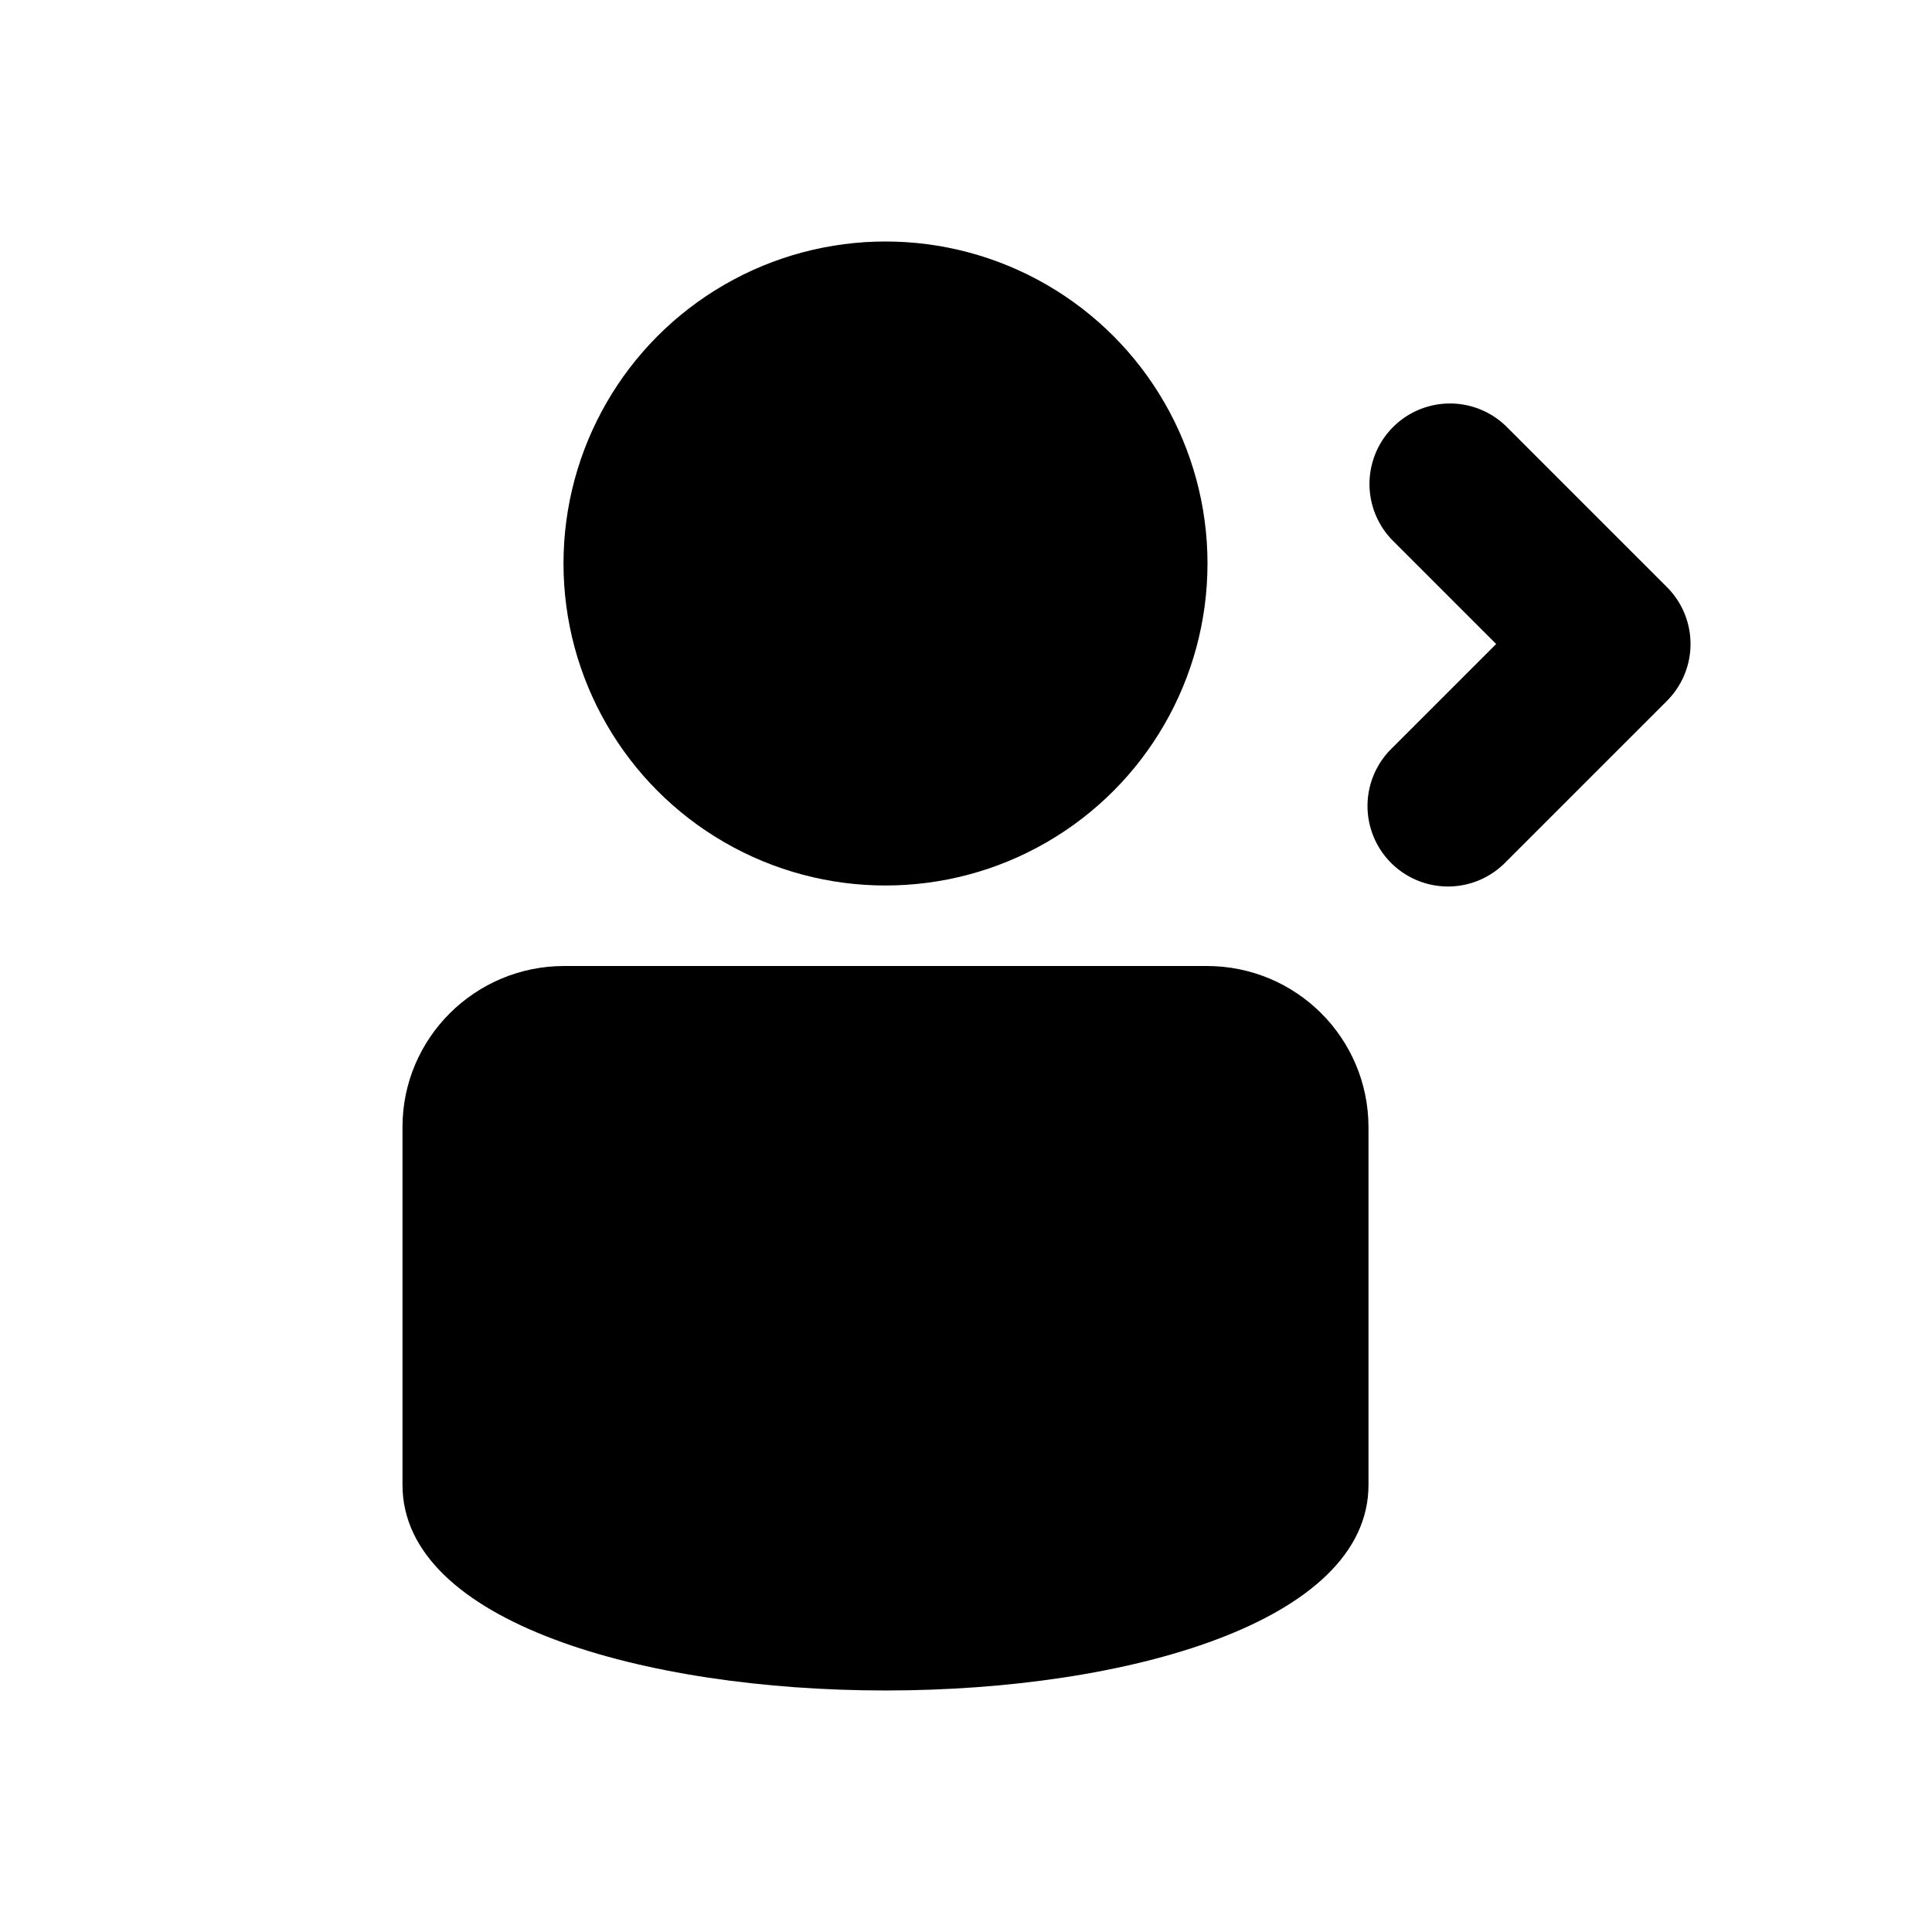
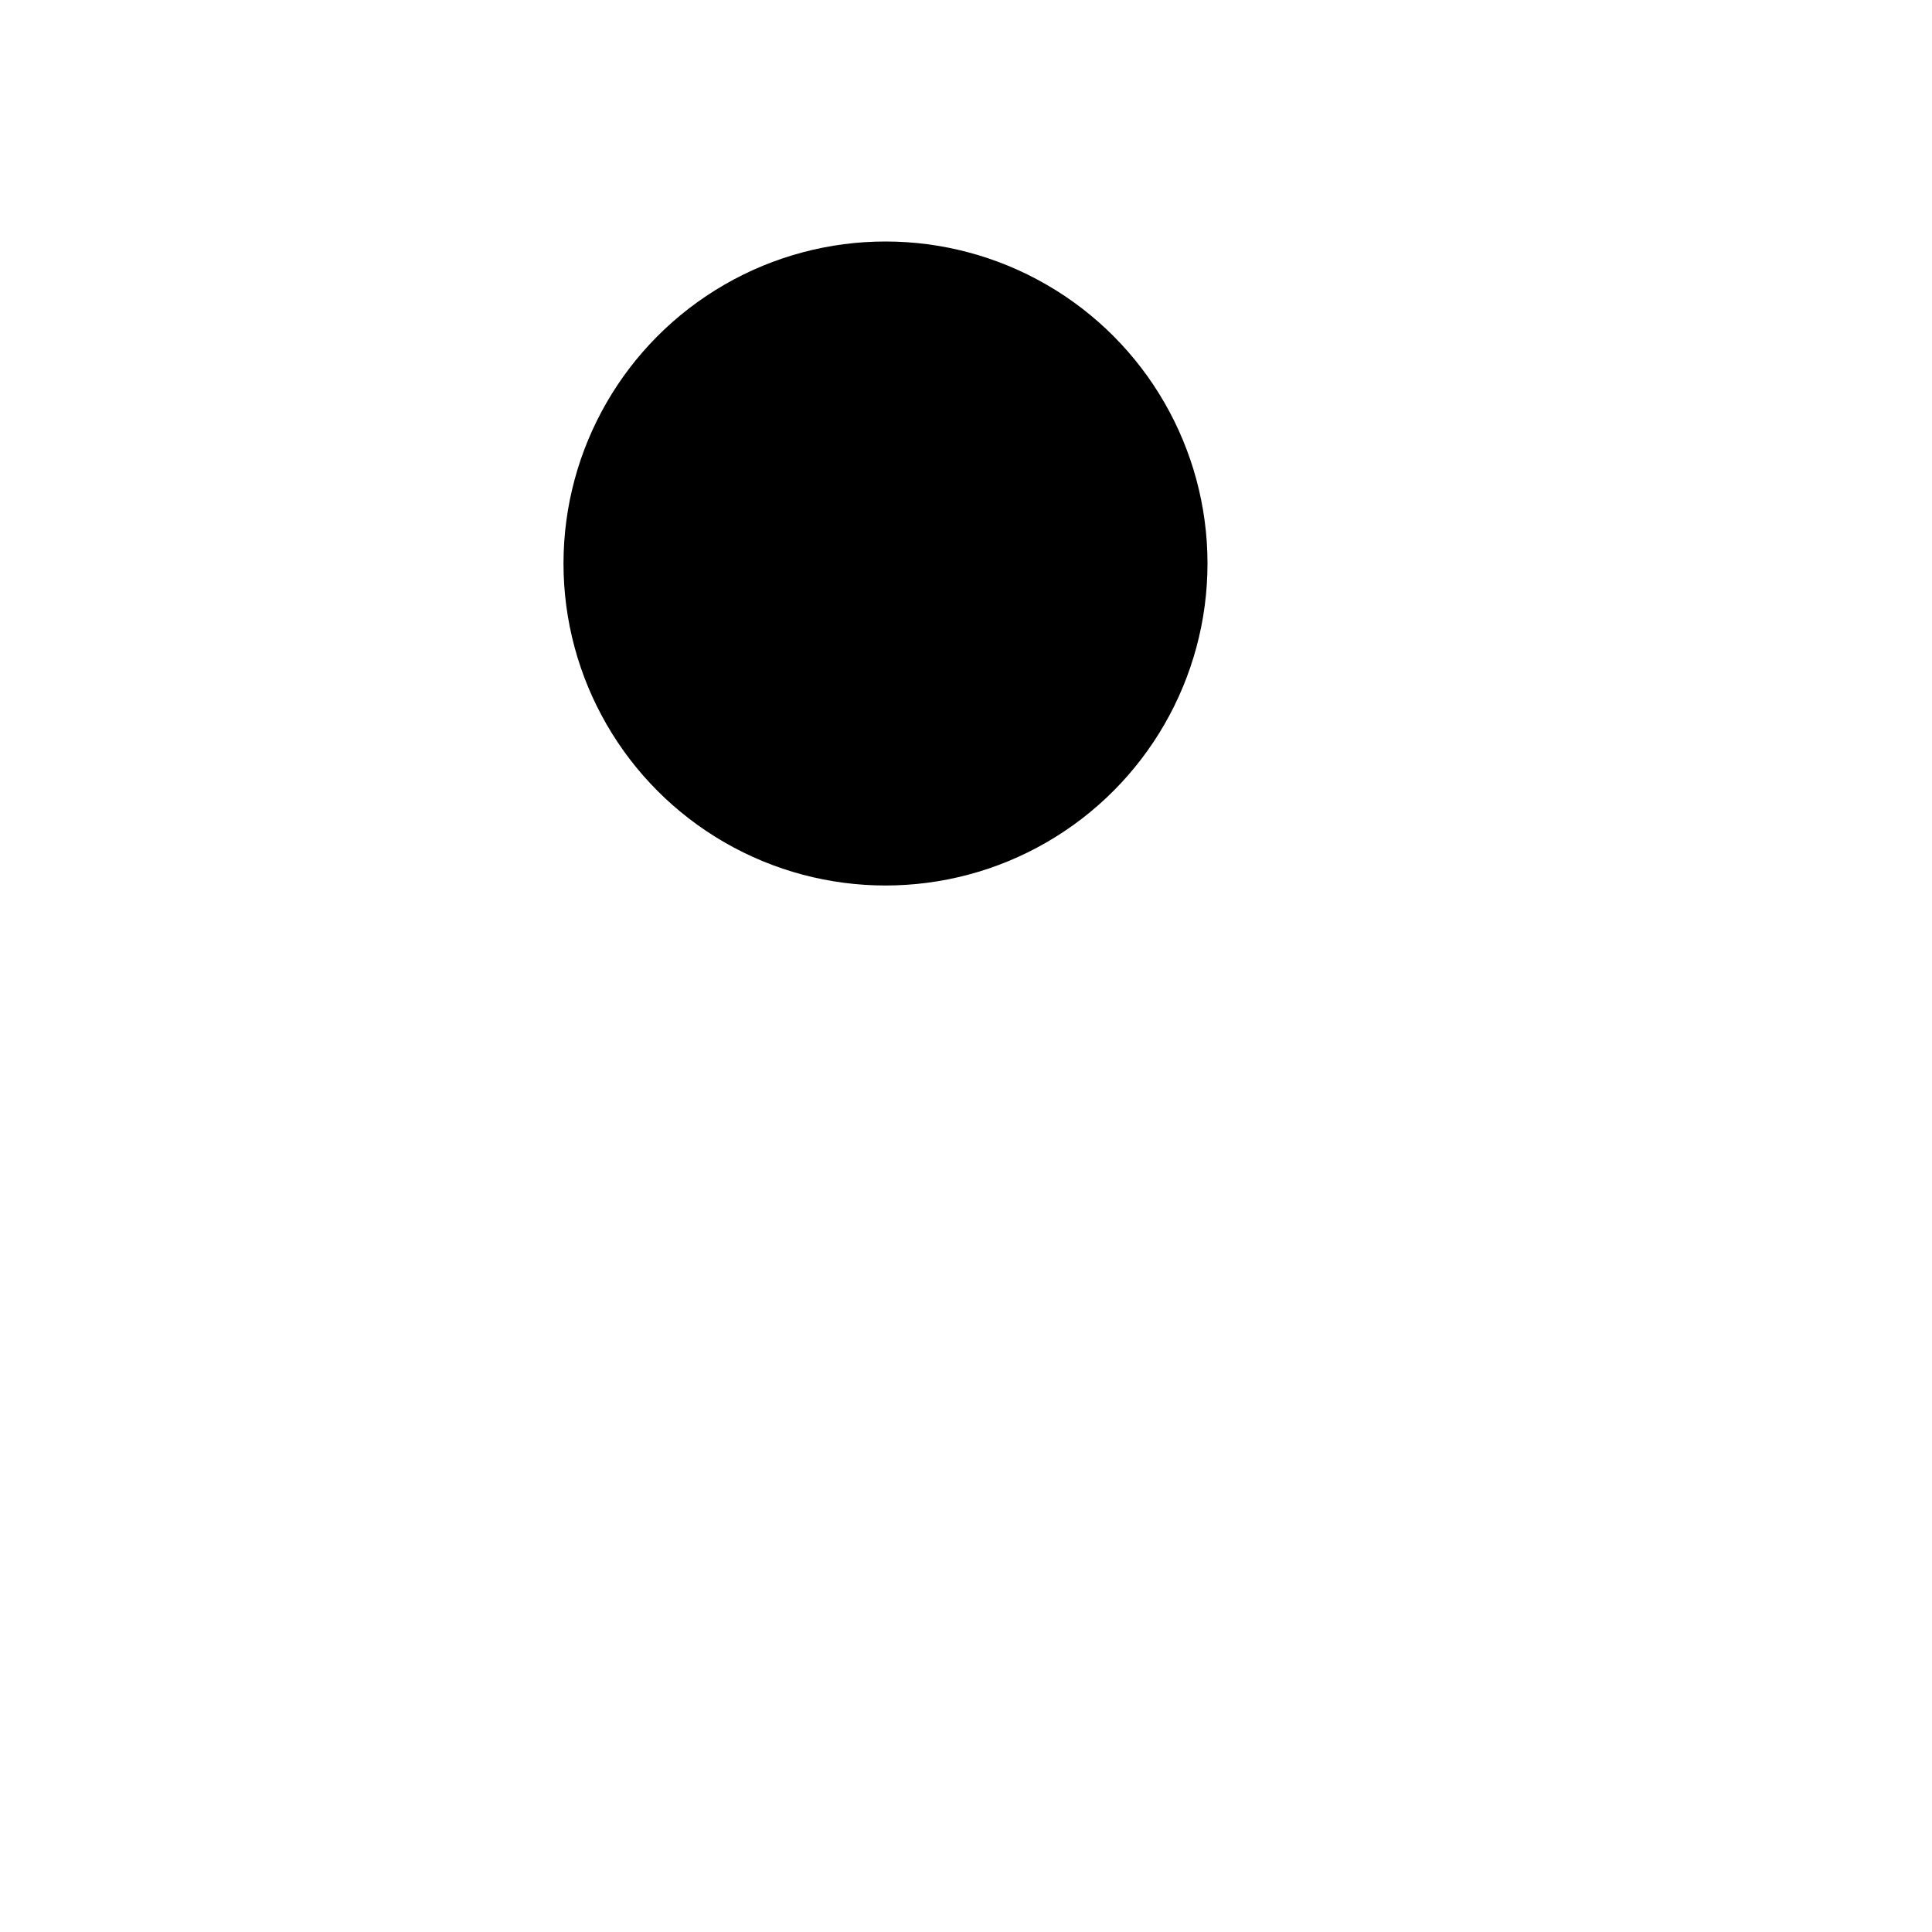
<svg width="24" height="24" viewBox="0 0 24 24">
  <g fill="currentColor" fill-rule="evenodd">
-     <path d="M5 14c0-1.105.902-2 2.009-2h7.982c1.11 0 2.009.894 2.009 2.006v4.44c0 3.405-12 3.405-12 0V14z" />
    <circle cx="11" cy="7" r="4" />
-     <path d="M17.293 9.293a1 1 0 1 0 1.414 1.414l1.996-1.996a.999.999 0 0 0 0-1.422l-1.996-1.996a1 1 0 0 0-1.414 1.414L18.586 8l-1.293 1.293z" fill-rule="nonzero" />
  </g>
</svg>